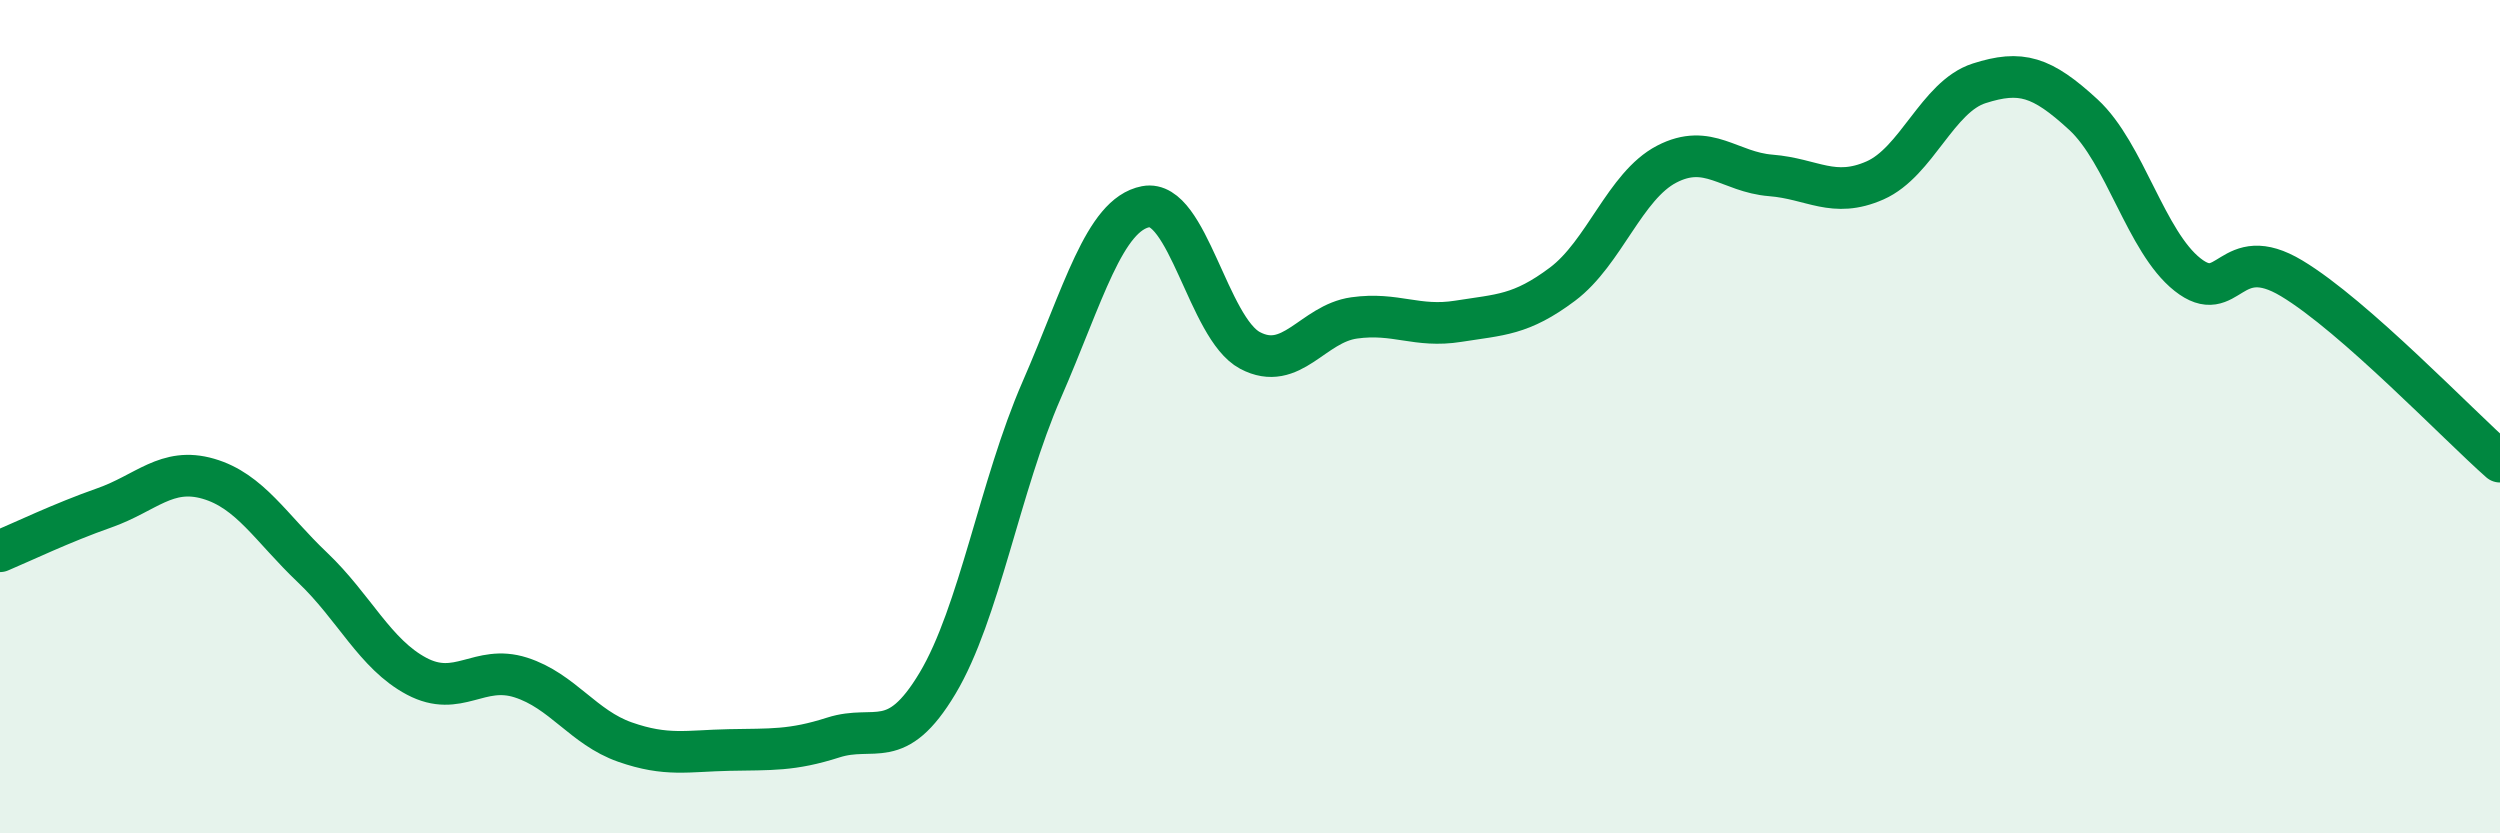
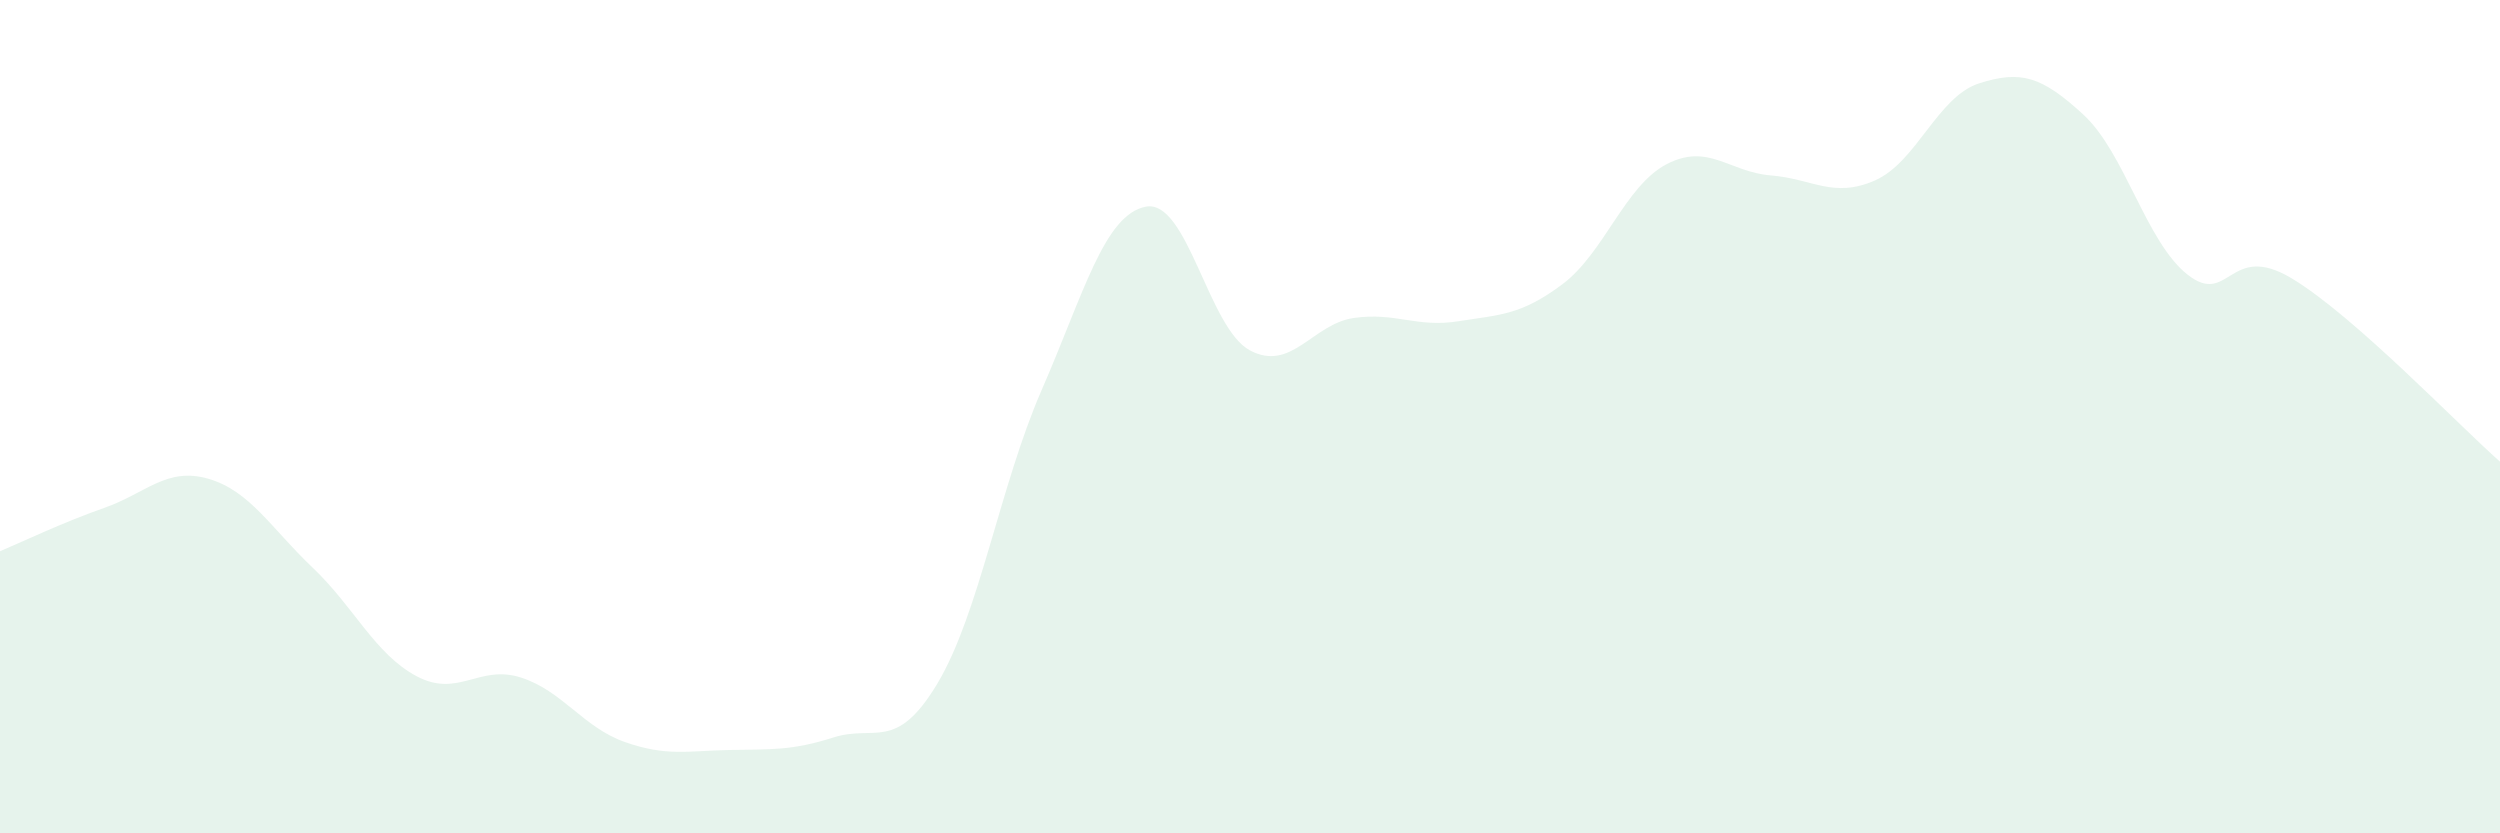
<svg xmlns="http://www.w3.org/2000/svg" width="60" height="20" viewBox="0 0 60 20">
  <path d="M 0,13.23 C 0.5,13.02 1.5,12.54 2.5,12.19 C 3.5,11.84 4,11.2 5,11.49 C 6,11.78 6.5,12.67 7.5,13.62 C 8.5,14.57 9,15.7 10,16.23 C 11,16.76 11.5,15.94 12.5,16.26 C 13.5,16.58 14,17.46 15,17.81 C 16,18.16 16.5,18.02 17.5,18 C 18.5,17.98 19,18.02 20,17.7 C 21,17.38 21.5,18.07 22.5,16.4 C 23.5,14.73 24,11.65 25,9.36 C 26,7.07 26.5,5.15 27.5,4.96 C 28.5,4.77 29,7.88 30,8.41 C 31,8.94 31.5,7.77 32.5,7.63 C 33.5,7.49 34,7.87 35,7.71 C 36,7.55 36.5,7.57 37.5,6.82 C 38.5,6.07 39,4.46 40,3.94 C 41,3.42 41.5,4.13 42.5,4.21 C 43.5,4.29 44,4.77 45,4.33 C 46,3.89 46.5,2.32 47.5,2 C 48.5,1.68 49,1.83 50,2.75 C 51,3.67 51.5,5.8 52.5,6.59 C 53.5,7.38 53.5,5.78 55,6.68 C 56.5,7.58 59,10.2 60,11.08L60 20L0 20Z" fill="#008740" opacity="0.1" stroke-linecap="round" stroke-linejoin="round" />
-   <path d="M 0,13.23 C 0.5,13.02 1.5,12.54 2.5,12.19 C 3.5,11.84 4,11.2 5,11.49 C 6,11.78 6.5,12.67 7.5,13.62 C 8.5,14.57 9,15.7 10,16.23 C 11,16.76 11.5,15.94 12.5,16.26 C 13.5,16.58 14,17.46 15,17.81 C 16,18.16 16.5,18.02 17.5,18 C 18.5,17.98 19,18.02 20,17.7 C 21,17.38 21.5,18.07 22.5,16.4 C 23.5,14.73 24,11.65 25,9.36 C 26,7.07 26.5,5.15 27.5,4.96 C 28.5,4.77 29,7.88 30,8.41 C 31,8.94 31.5,7.77 32.5,7.63 C 33.5,7.49 34,7.87 35,7.71 C 36,7.55 36.5,7.57 37.5,6.82 C 38.5,6.07 39,4.46 40,3.94 C 41,3.42 41.5,4.13 42.5,4.21 C 43.5,4.29 44,4.77 45,4.33 C 46,3.89 46.5,2.32 47.5,2 C 48.5,1.68 49,1.83 50,2.75 C 51,3.67 51.5,5.8 52.5,6.59 C 53.5,7.38 53.5,5.78 55,6.68 C 56.5,7.58 59,10.2 60,11.08" stroke="#008740" stroke-width="1" fill="none" stroke-linecap="round" stroke-linejoin="round" />
</svg>